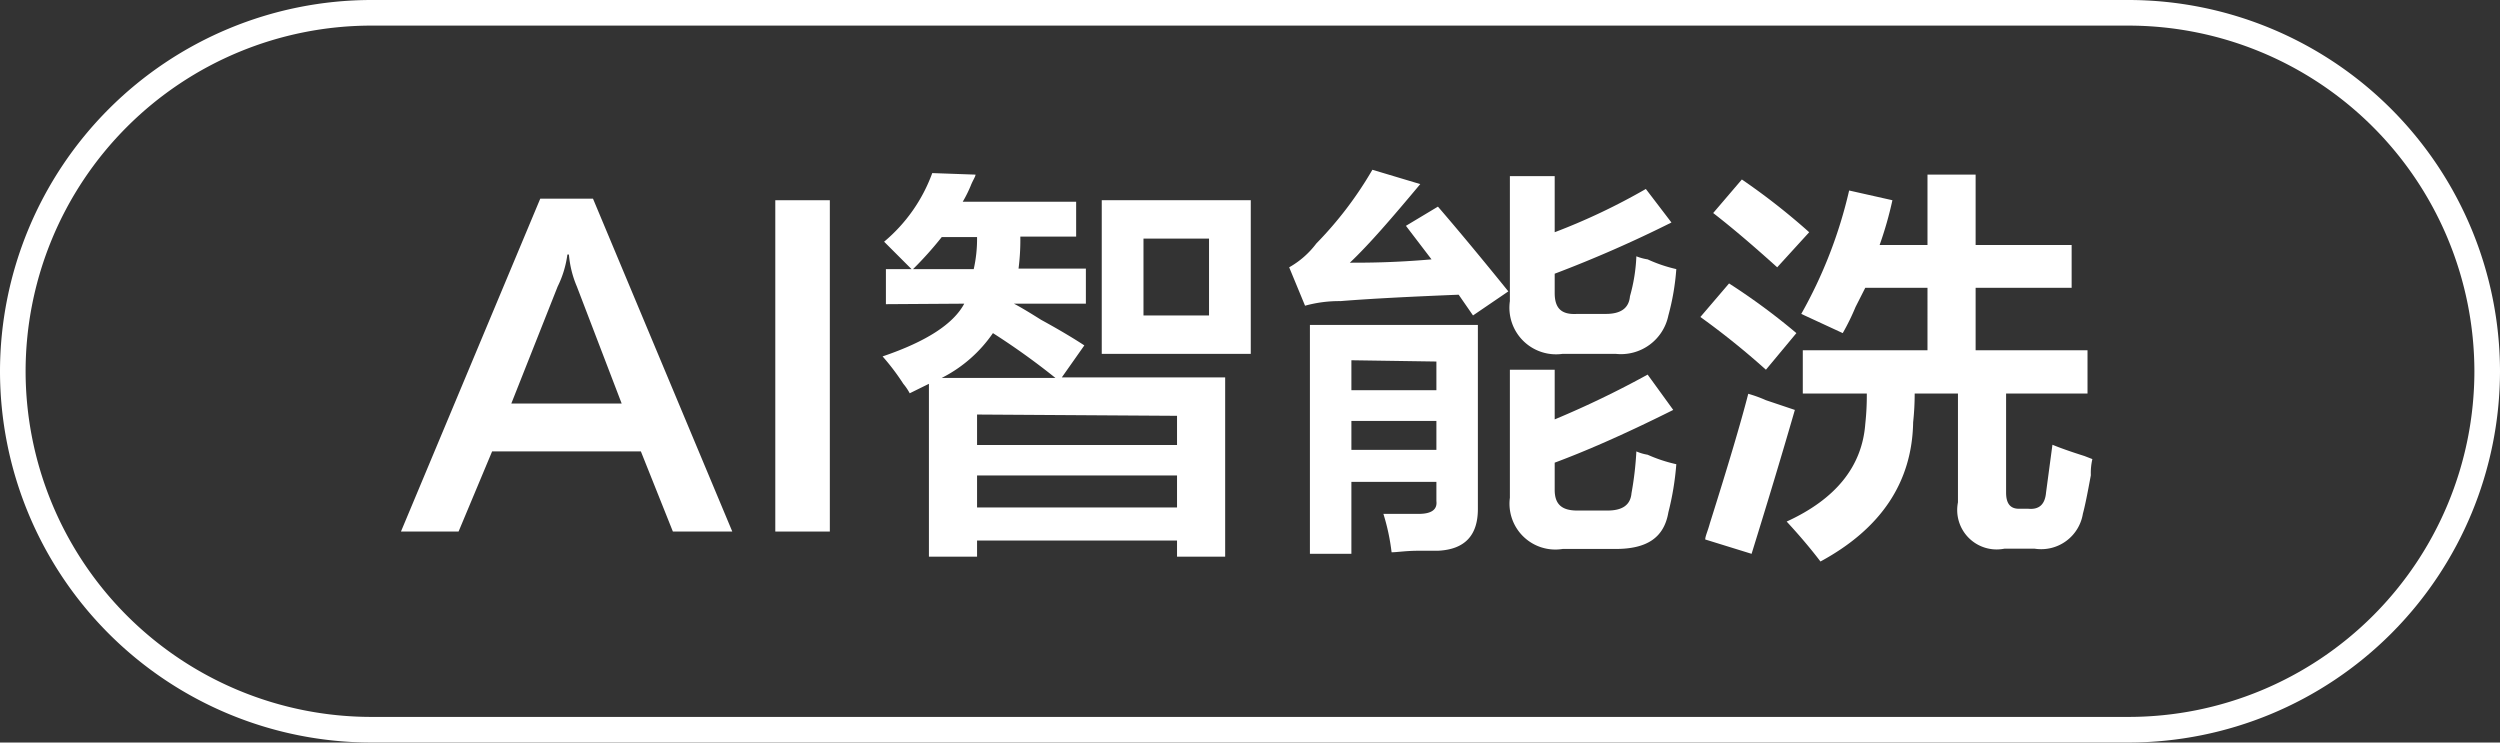
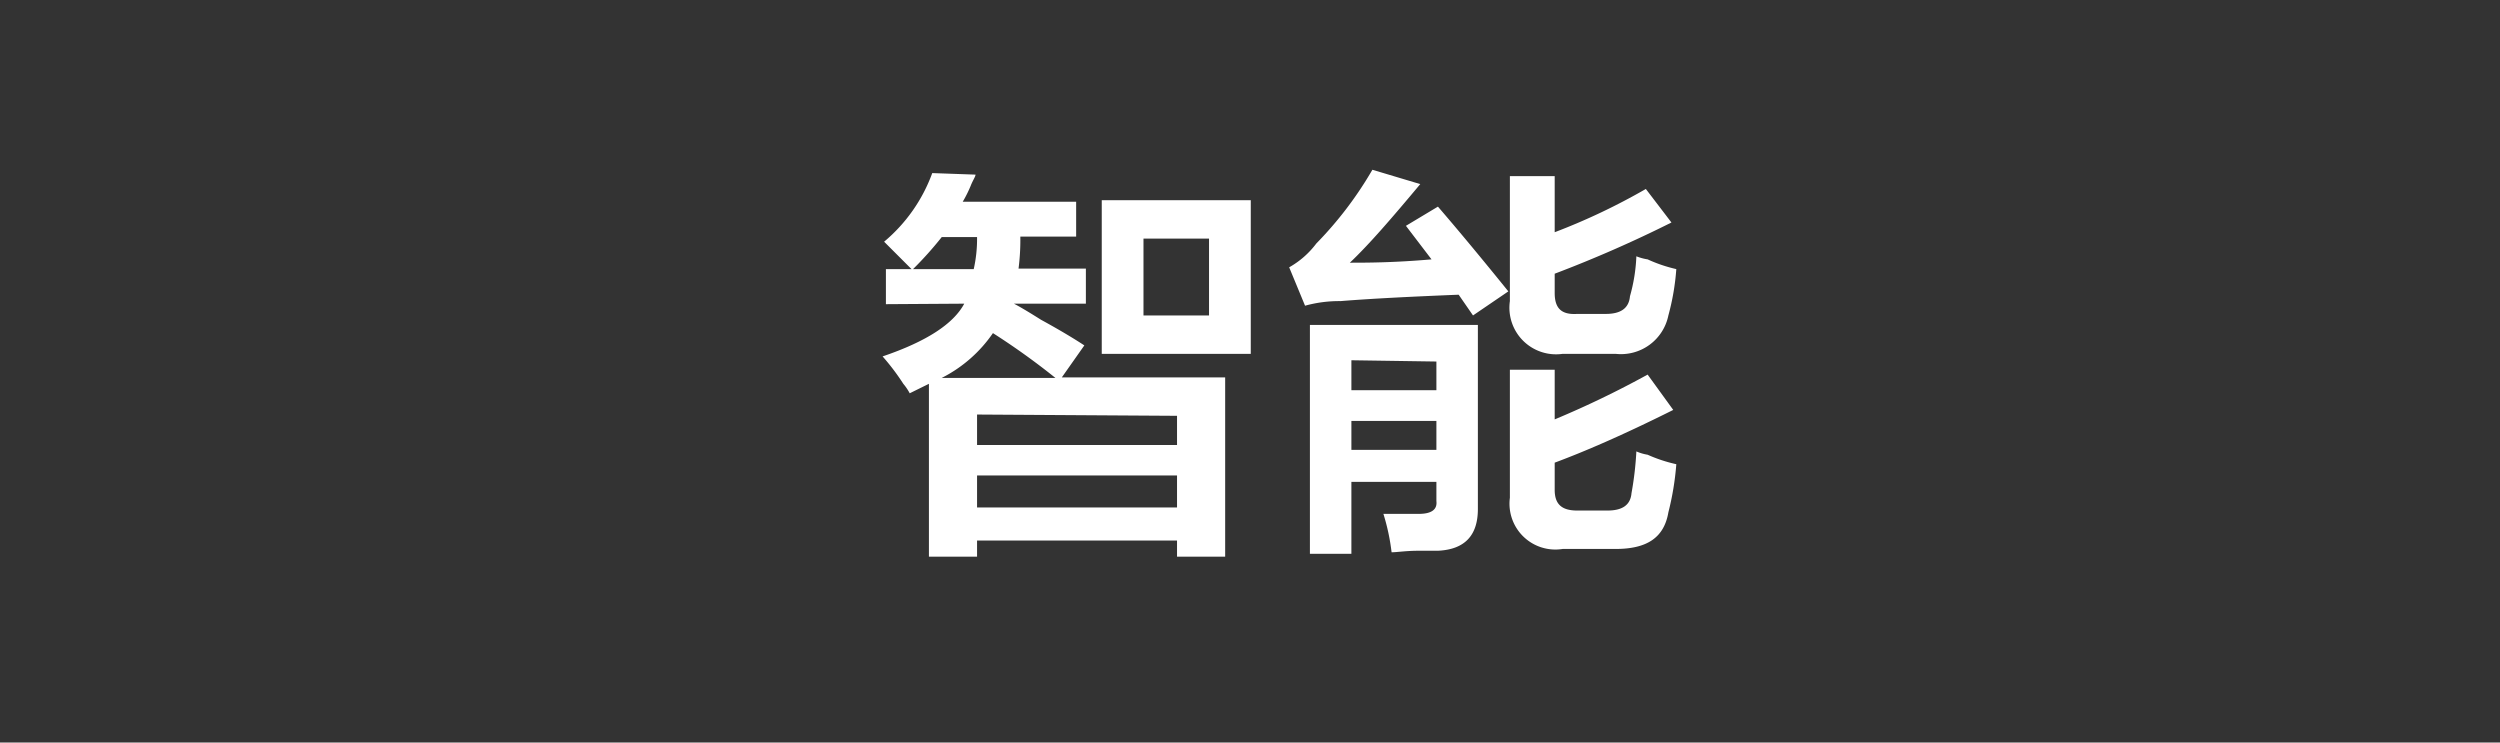
<svg xmlns="http://www.w3.org/2000/svg" id="图层_1" data-name="图层 1" width="97.64" height="29" viewBox="0 0 97.64 29">
  <rect x="0" y="0" width="97.64" height="29" fill="#333333" stroke="none" />
  <defs>
    <style>
      .cls-1 {
        fill: #fff;
      }
    </style>
  </defs>
  <g>
-     <path class="cls-1" d="M-667.57,383.52l-1.25-3.13h-5.81l-1.31,3.13h-2.25l5.44-13h2.06l5.44,13Zm-6.31-5h4.31l-1.75-4.57a4,4,0,0,1-.31-1.25h-.06a4,4,0,0,1-.38,1.25Z" transform="translate(693.85 -362.76)" />
-     <path class="cls-1" d="M-663.57,370.58h2.13v12.94h-2.13Z" transform="translate(693.85 -362.76)" />
    <path class="cls-1" d="M-659.25,374.64v-1.37h1l-1.07-1.07a6.31,6.31,0,0,0,1.88-2.68l1.69.06c0,.08-.11.23-.19.44a4.94,4.94,0,0,1-.31.62h4.43V372H-654a8.81,8.81,0,0,1-.07,1.25h2.63v1.37h-2.81c.25.13.6.34,1.06.63.75.41,1.31.75,1.69,1l-.88,1.25H-646v7h-1.88v-.63h-7.81v.63h-1.88v-6.75l-.75.37a2.15,2.15,0,0,0-.25-.37,8.87,8.87,0,0,0-.81-1.07c1.71-.58,2.77-1.27,3.19-2.06Zm2.18-2.62a14,14,0,0,1-1.12,1.25h2.37a5.39,5.39,0,0,0,.13-1.25Zm4.44,5.5a27.71,27.71,0,0,0-2.44-1.75,5.35,5.35,0,0,1-2,1.75Zm-3.06,1.43v1.19h7.81V379Zm0,2.38v1.25h7.81v-1.25Zm4.87-4.75v-6H-645v6Zm1.63-4.5v3h2.56v-3Z" transform="translate(693.85 -362.76)" />
    <path class="cls-1" d="M-636.32,375.08l-.56-.81c-2,.08-3.5.16-4.62.25a5,5,0,0,0-1.38.18l-.62-1.5a3.43,3.43,0,0,0,1.06-.93,14.51,14.51,0,0,0,2.19-2.88l1.87.56c-1.12,1.34-2,2.36-2.75,3.07.63,0,1.69,0,3.19-.13l-1-1.31,1.25-.75q1.19,1.38,2.75,3.31Zm-6.37,9.31v-8.94h6.56v7.19c0,1-.48,1.58-1.56,1.63h-.75c-.5,0-.85.06-1.06.06a8.3,8.3,0,0,0-.32-1.5h1.38c.5,0,.73-.17.69-.5v-.75h-3.32v2.81Zm1.62-7.56V378h3.32v-1.12Zm0,2.37v1.13h3.32V379.2Zm8.25-2.62a1.82,1.82,0,0,1-2.06-2.06v-4.88h1.75v2.19a24.82,24.82,0,0,0,3.56-1.69l1,1.31a48.8,48.8,0,0,1-4.56,2v.75c0,.59.25.86.88.82h1.12c.59,0,.9-.23.94-.69a6.67,6.67,0,0,0,.25-1.56,2,2,0,0,0,.44.12,5.69,5.69,0,0,0,1.12.38,9.41,9.41,0,0,1-.31,1.81,1.89,1.89,0,0,1-2.06,1.5Zm0,7.62a1.79,1.79,0,0,1-2.06-2v-5h1.75v1.94a37.44,37.44,0,0,0,3.63-1.75l1,1.38c-2,1-3.5,1.64-4.63,2.06v1.06c0,.54.25.81.88.81h1.18c.59,0,.9-.22.94-.68a12.89,12.89,0,0,0,.19-1.63,1.83,1.83,0,0,0,.44.13,5.79,5.79,0,0,0,1.12.37,11,11,0,0,1-.31,1.88c-.17,1-.85,1.43-2.06,1.43Z" transform="translate(693.85 -362.76)" />
-     <path class="cls-1" d="M-624.88,377.2a30.37,30.37,0,0,0-2.56-2.06l1.12-1.31a25.23,25.23,0,0,1,2.63,1.94Zm-.56,7.19-1.81-.56c0-.13.1-.33.18-.63.71-2.25,1.21-3.93,1.5-5.06a5.13,5.13,0,0,1,.69.25l1.13.38C-624.29,380.64-624.86,382.52-625.44,384.39Zm1-11.19c-.92-.83-1.75-1.54-2.5-2.12l1.12-1.31a25.81,25.81,0,0,1,2.63,2.06Zm2.56,2.57-1.62-.75a18,18,0,0,0,1.87-4.82l1.69.38a14.37,14.37,0,0,1-.5,1.75h1.87v-2.75h1.88v2.75h3.75V374h-3.75v2.44h4.37v1.69h-3.18V382c0,.42.16.63.5.63h.37q.63.06.69-.63l.25-1.87c.29.12.71.27,1.25.44l.31.12a2.36,2.36,0,0,0-.06.63c-.13.71-.23,1.21-.31,1.5a1.65,1.65,0,0,1-1.88,1.37h-1.19a1.54,1.54,0,0,1-1.81-1.81v-4.25h-1.69a10.51,10.51,0,0,1-.06,1.12q-.06,3.51-3.62,5.44-.57-.75-1.32-1.56,2.88-1.32,3.07-3.81a10.24,10.24,0,0,0,.06-1.19h-2.5v-1.69h4.87V374H-621l-.38.75A8.93,8.93,0,0,1-621.88,375.77Z" transform="translate(693.85 -362.76)" />
  </g>
-   <path class="cls-1" d="M-610.71,391.76h-68.64a14.51,14.51,0,0,1-14.5-14.5,14.52,14.52,0,0,1,14.5-14.5h68.64a14.52,14.52,0,0,1,14.5,14.5A14.52,14.52,0,0,1-610.71,391.76Zm-68.64-28a13.51,13.51,0,0,0-13.5,13.5,13.51,13.51,0,0,0,13.5,13.5h68.64a13.51,13.51,0,0,0,13.5-13.5,13.52,13.52,0,0,0-13.5-13.5Z" transform="translate(693.85 -362.76)" />
</svg>